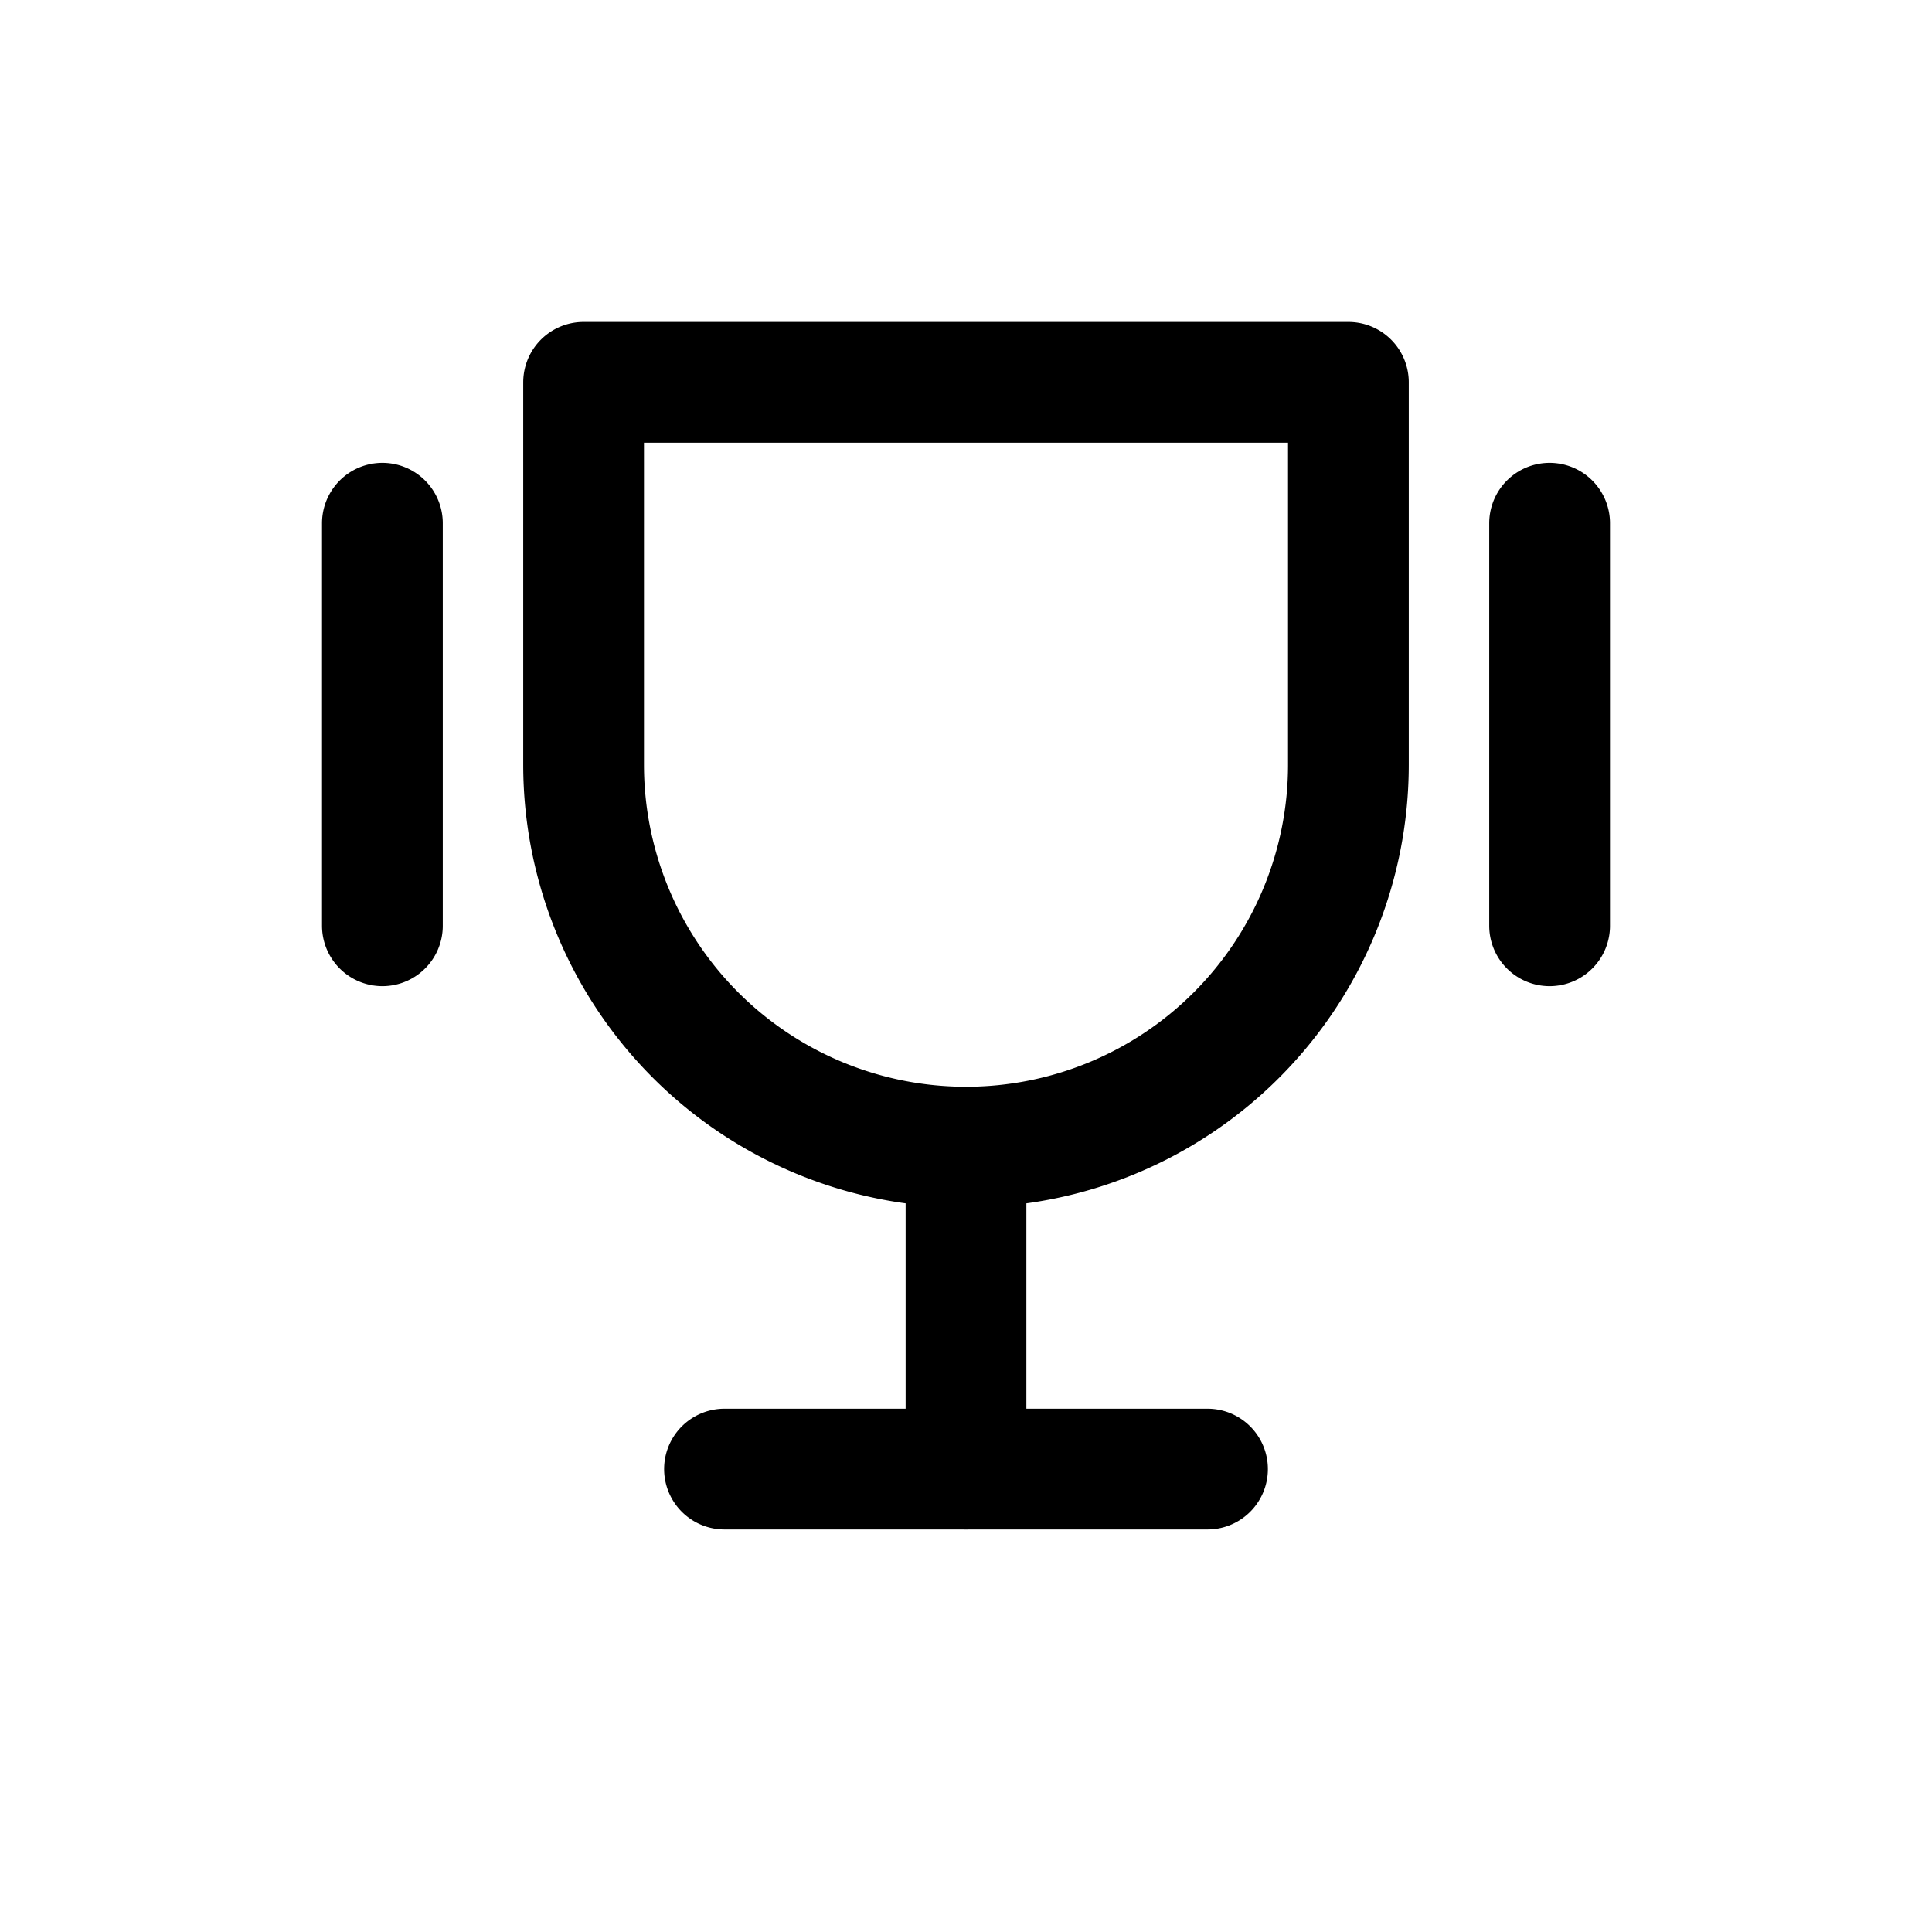
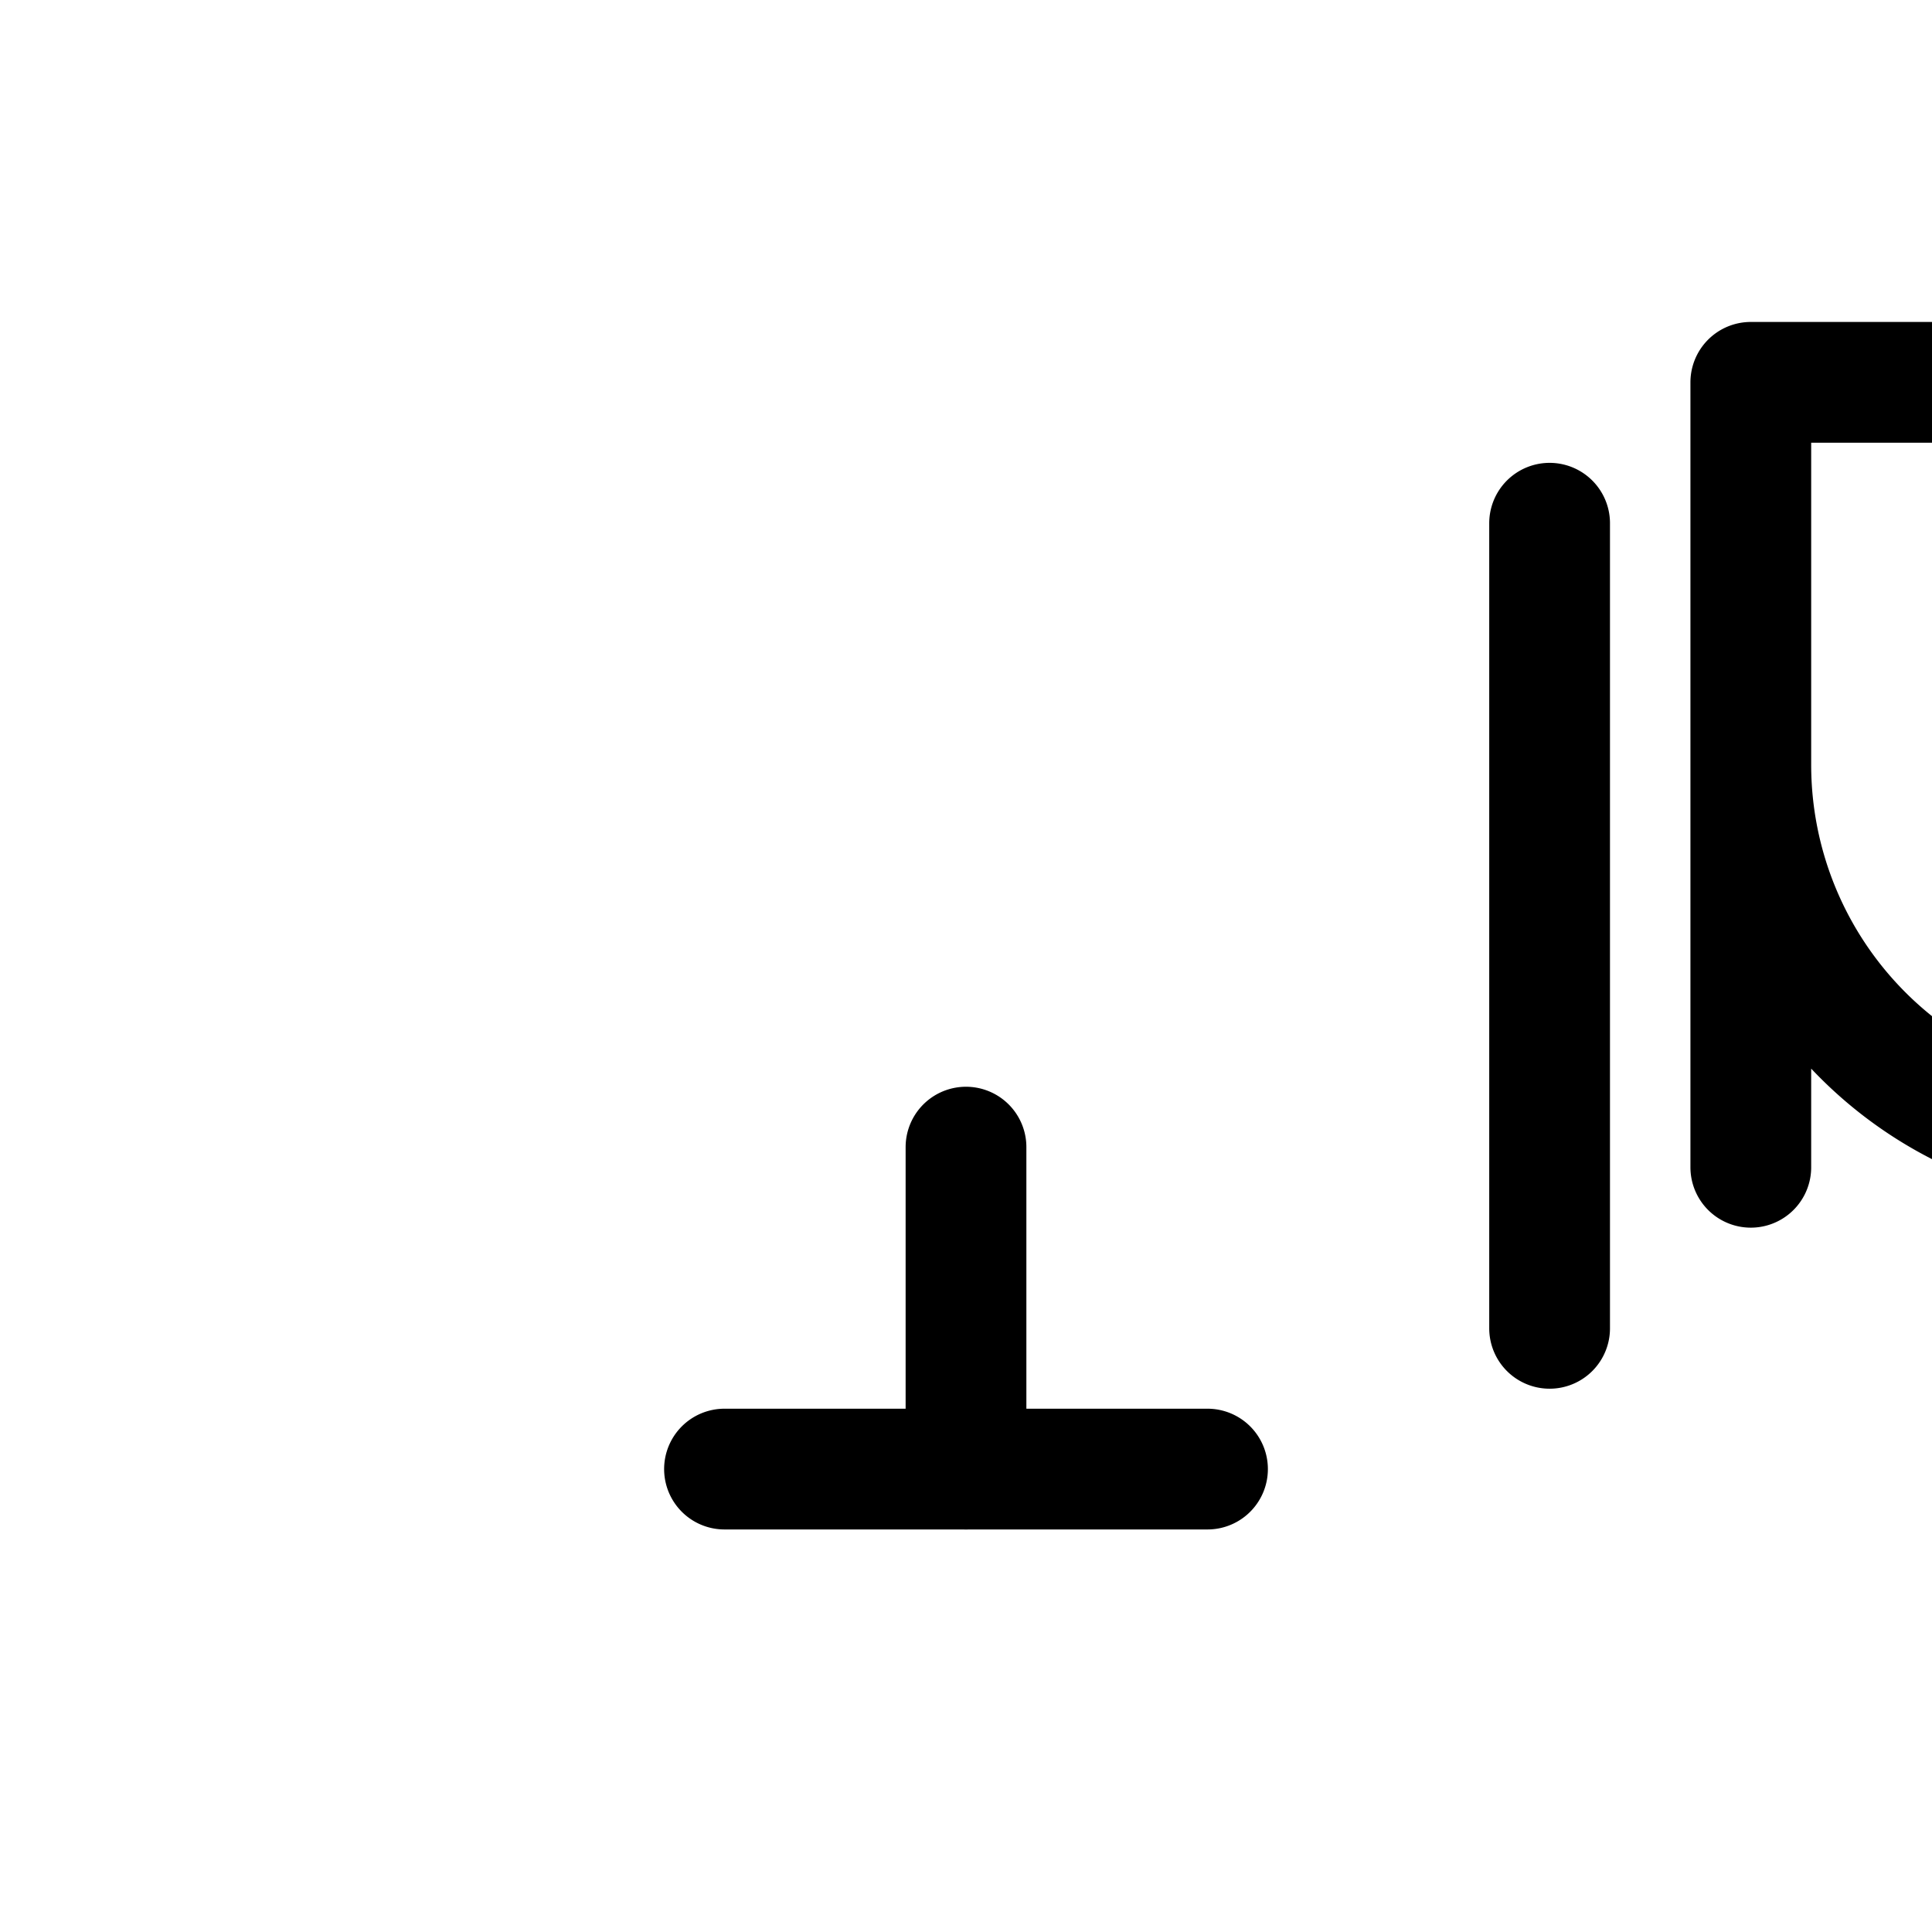
<svg xmlns="http://www.w3.org/2000/svg" width="28" height="28" fill="none">
-   <path stroke="#000" stroke-linecap="round" stroke-linejoin="round" stroke-width="1.75" d="M22.458 7.583v5.834M5.542 7.583v5.834m2.916-2.334V5.541h11.084v5.542a5.542 5.542 0 0 1-11.084 0zM17.5 21.291h-7m3.5-4.666v4.667" />
+   <path stroke="#000" stroke-linecap="round" stroke-linejoin="round" stroke-width="1.75" d="M22.458 7.583v5.834v5.834m2.916-2.334V5.541h11.084v5.542a5.542 5.542 0 0 1-11.084 0zM17.5 21.291h-7m3.5-4.666v4.667" />
</svg>